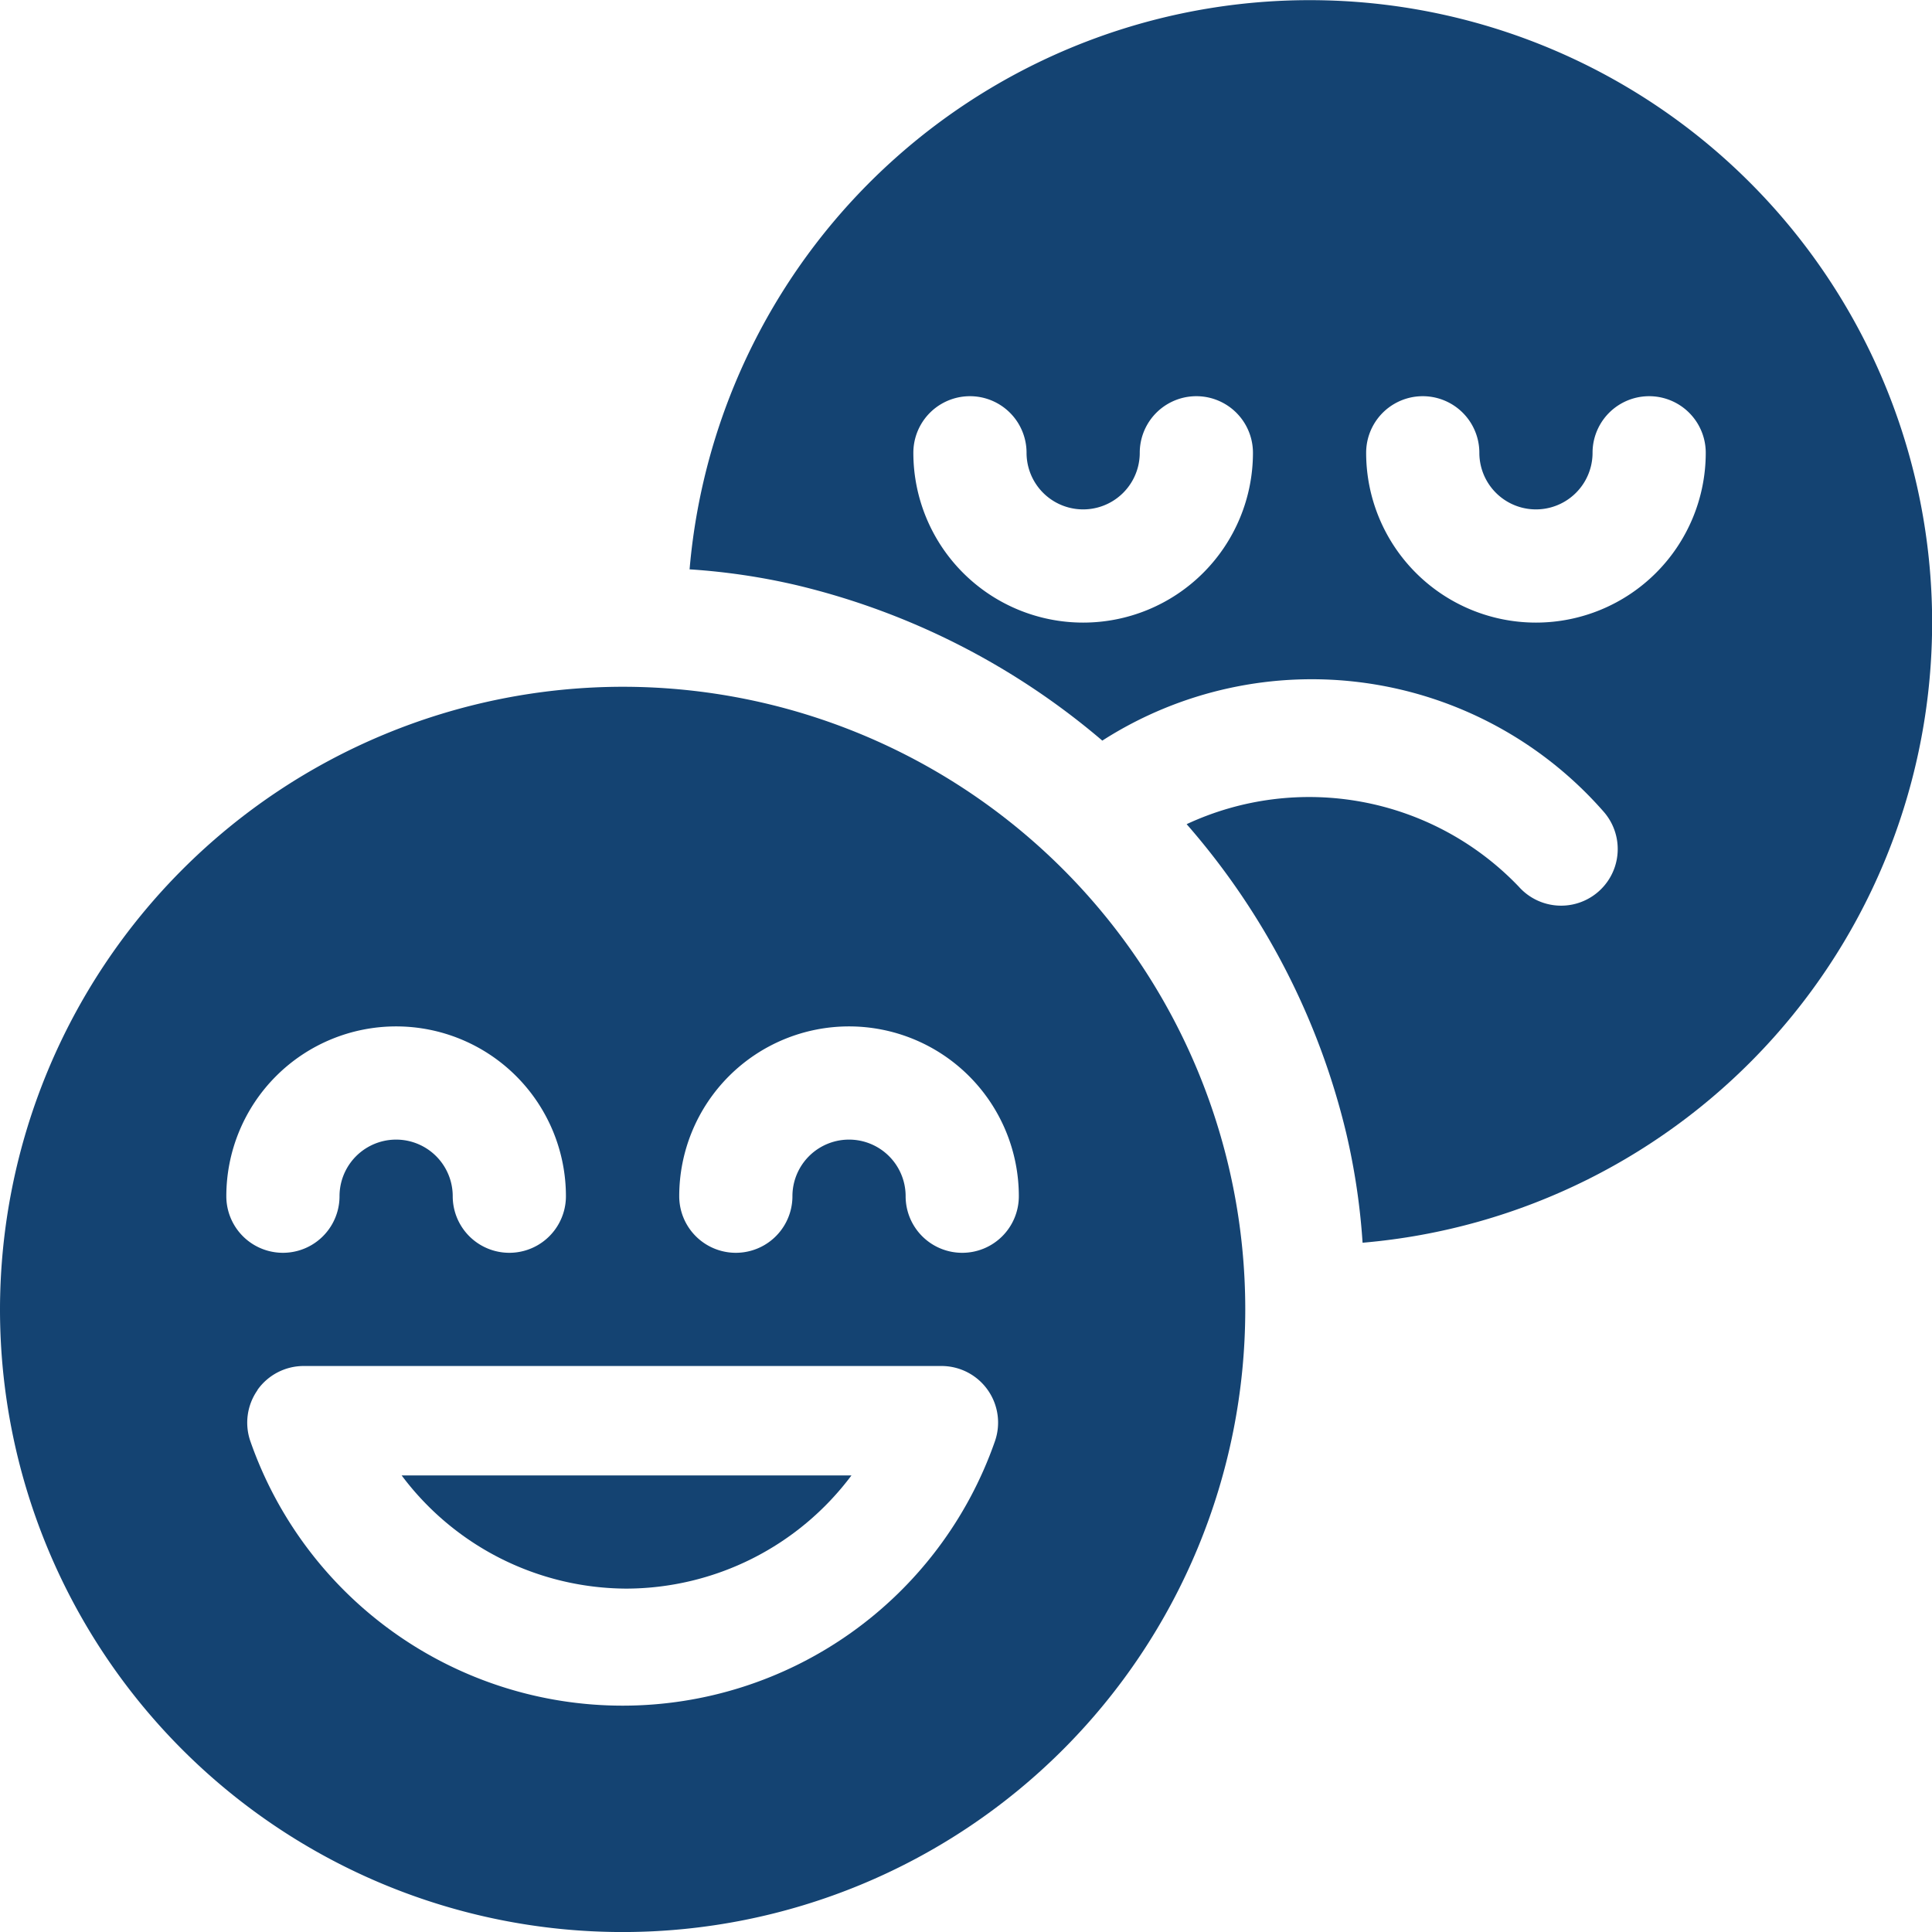
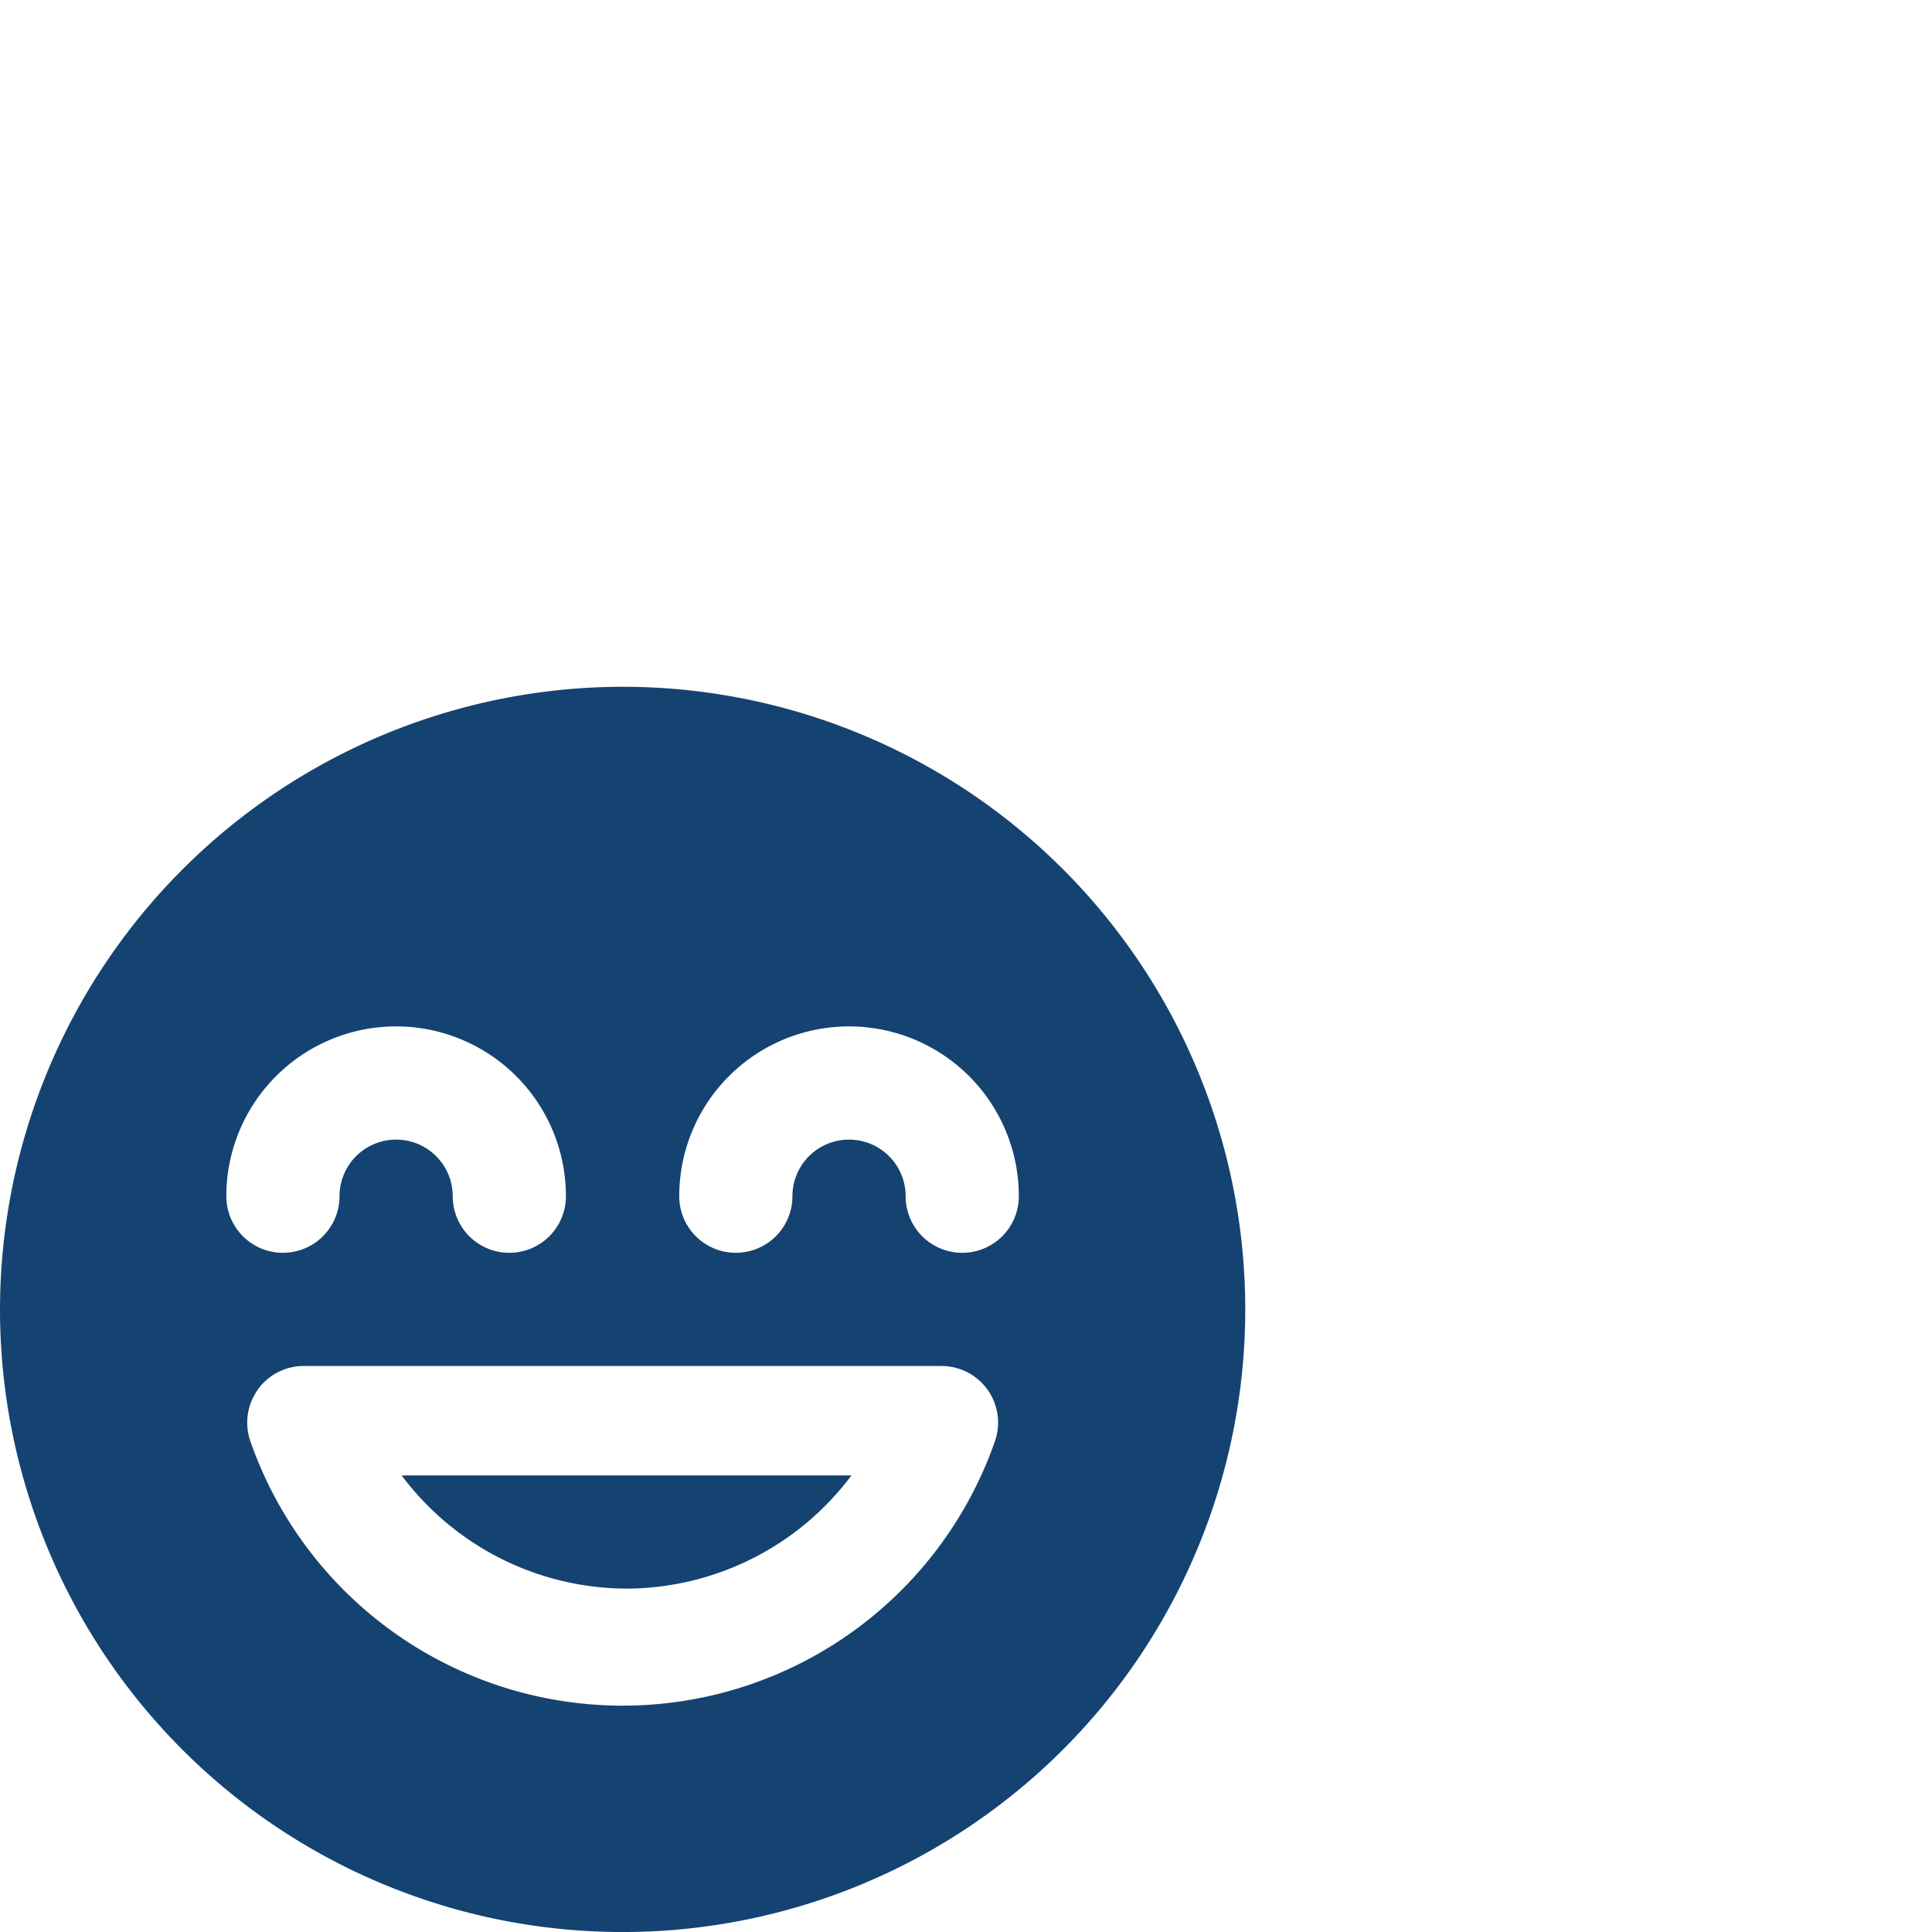
<svg xmlns="http://www.w3.org/2000/svg" id="Attitude_1_" width="52.533" height="52.533" viewBox="0 0 52.533 52.533">
  <g id="Group_5598" data-name="Group 5598" transform="translate(0 18.674)">
-     <path id="Path_9156" data-name="Path 9156" d="M112.512,394.078A7.665,7.665,0,0,1,106.4,391h12.231A7.665,7.665,0,0,1,112.512,394.078Z" transform="translate(-95.479 -369.556)" fill="#144372" />
+     <path id="Path_9156" data-name="Path 9156" d="M112.512,394.078A7.665,7.665,0,0,1,106.4,391h12.231A7.665,7.665,0,0,1,112.512,394.078" transform="translate(-95.479 -369.556)" fill="#144372" />
    <path id="Path_9157" data-name="Path 9157" d="M0,198.93A16.93,16.93,0,1,0,16.93,182,16.949,16.949,0,0,0,0,198.93Zm26.164-1.539a1.538,1.538,0,0,1-1.539-1.539,1.539,1.539,0,1,0-3.078,0,1.539,1.539,0,1,1-3.078,0,4.617,4.617,0,1,1,9.234,0A1.538,1.538,0,0,1,26.164,197.391ZM7,201.121a1.54,1.54,0,0,1,1.258-.652H25.6a1.539,1.539,0,0,1,1.45,2.055,10.721,10.721,0,0,1-20.239,0,1.539,1.539,0,0,1,.192-1.4Zm-.846-5.269a4.617,4.617,0,1,1,9.234,0,1.539,1.539,0,1,1-3.078,0,1.539,1.539,0,1,0-3.078,0,1.539,1.539,0,1,1-3.078,0Z" transform="translate(0 -182)" fill="#144372" />
  </g>
-   <path id="Path_9158" data-name="Path 9158" d="M182.716,15.481a17.839,17.839,0,0,1,2.911.43,19.936,19.936,0,0,1,8.315,4.227,10.549,10.549,0,0,1,13.625,1.925,1.539,1.539,0,0,1-2.3,2.047,7.885,7.885,0,0,0-9.032-1.7,19.736,19.736,0,0,1,4.339,8.4,18.32,18.32,0,0,1,.445,2.981,16.924,16.924,0,1,0-18.3-18.305Zm18.4-3.169a1.539,1.539,0,0,1,3.078,0,1.539,1.539,0,1,0,3.078,0,1.539,1.539,0,0,1,3.078,0,4.617,4.617,0,1,1-9.234,0Zm-12.312,0a1.539,1.539,0,1,1,3.078,0,1.539,1.539,0,0,0,3.078,0,1.539,1.539,0,0,1,3.078,0,4.617,4.617,0,1,1-9.234,0Z" transform="translate(-163.969 0)" fill="#144372" />
</svg>